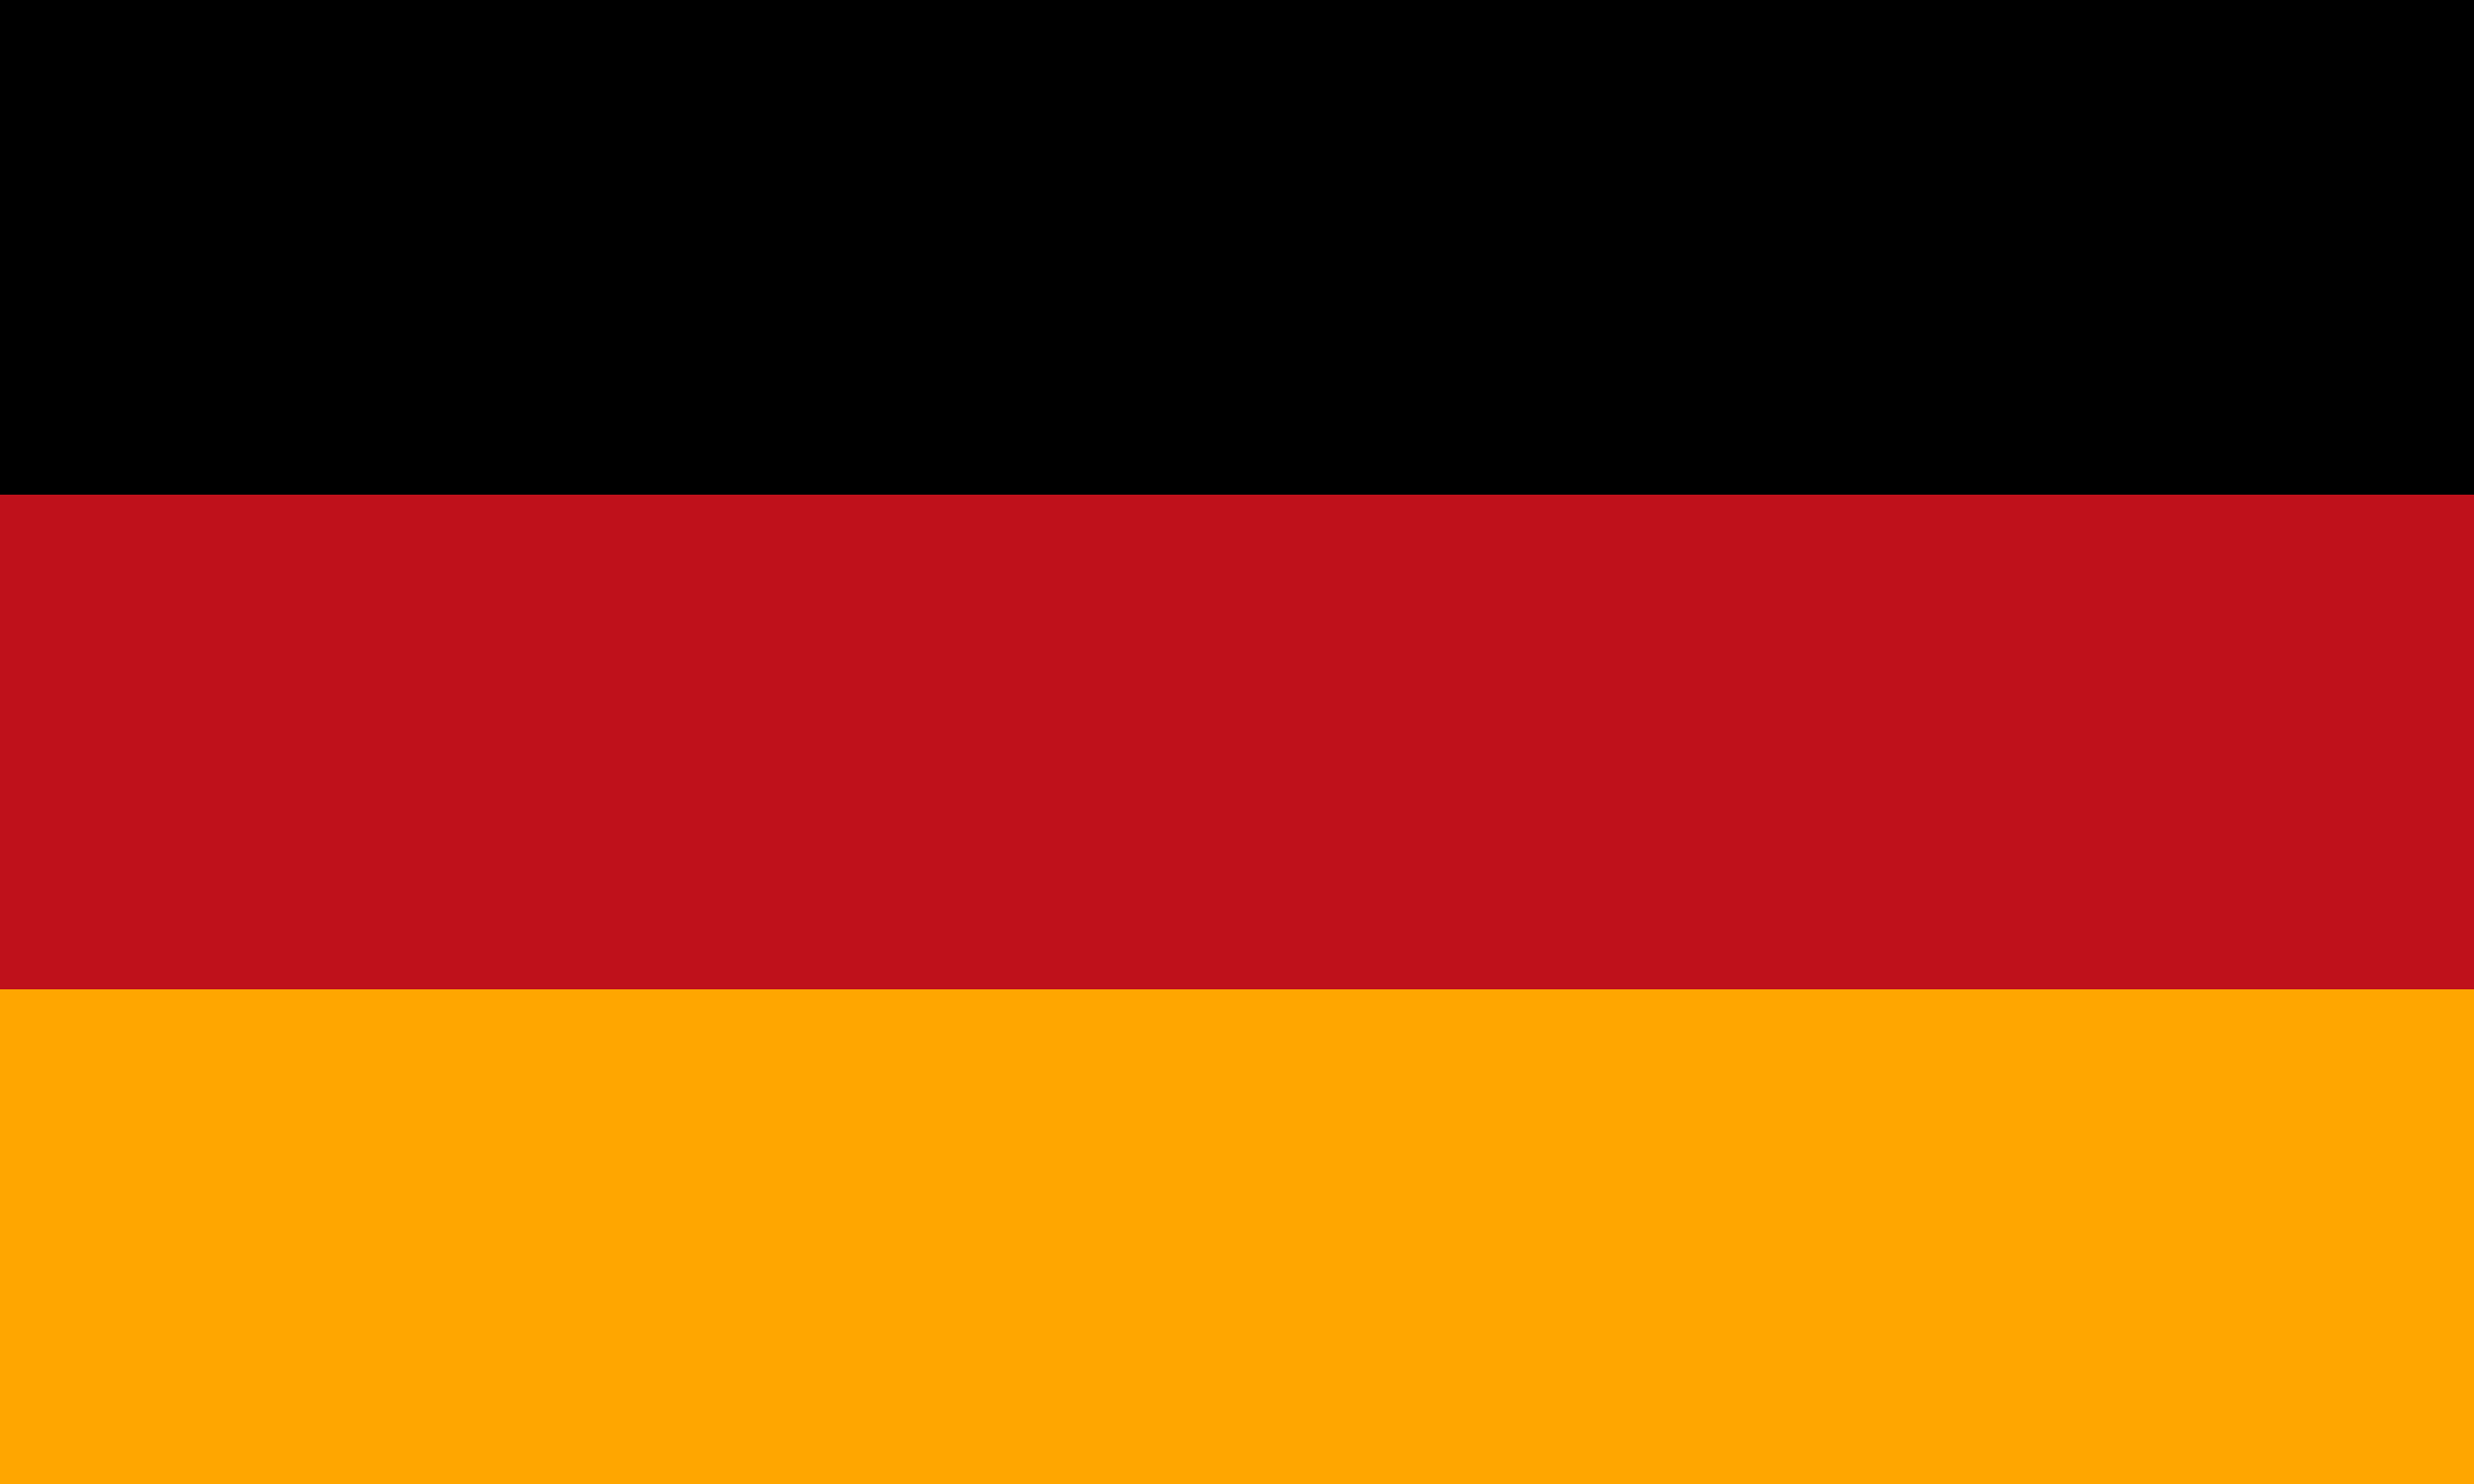
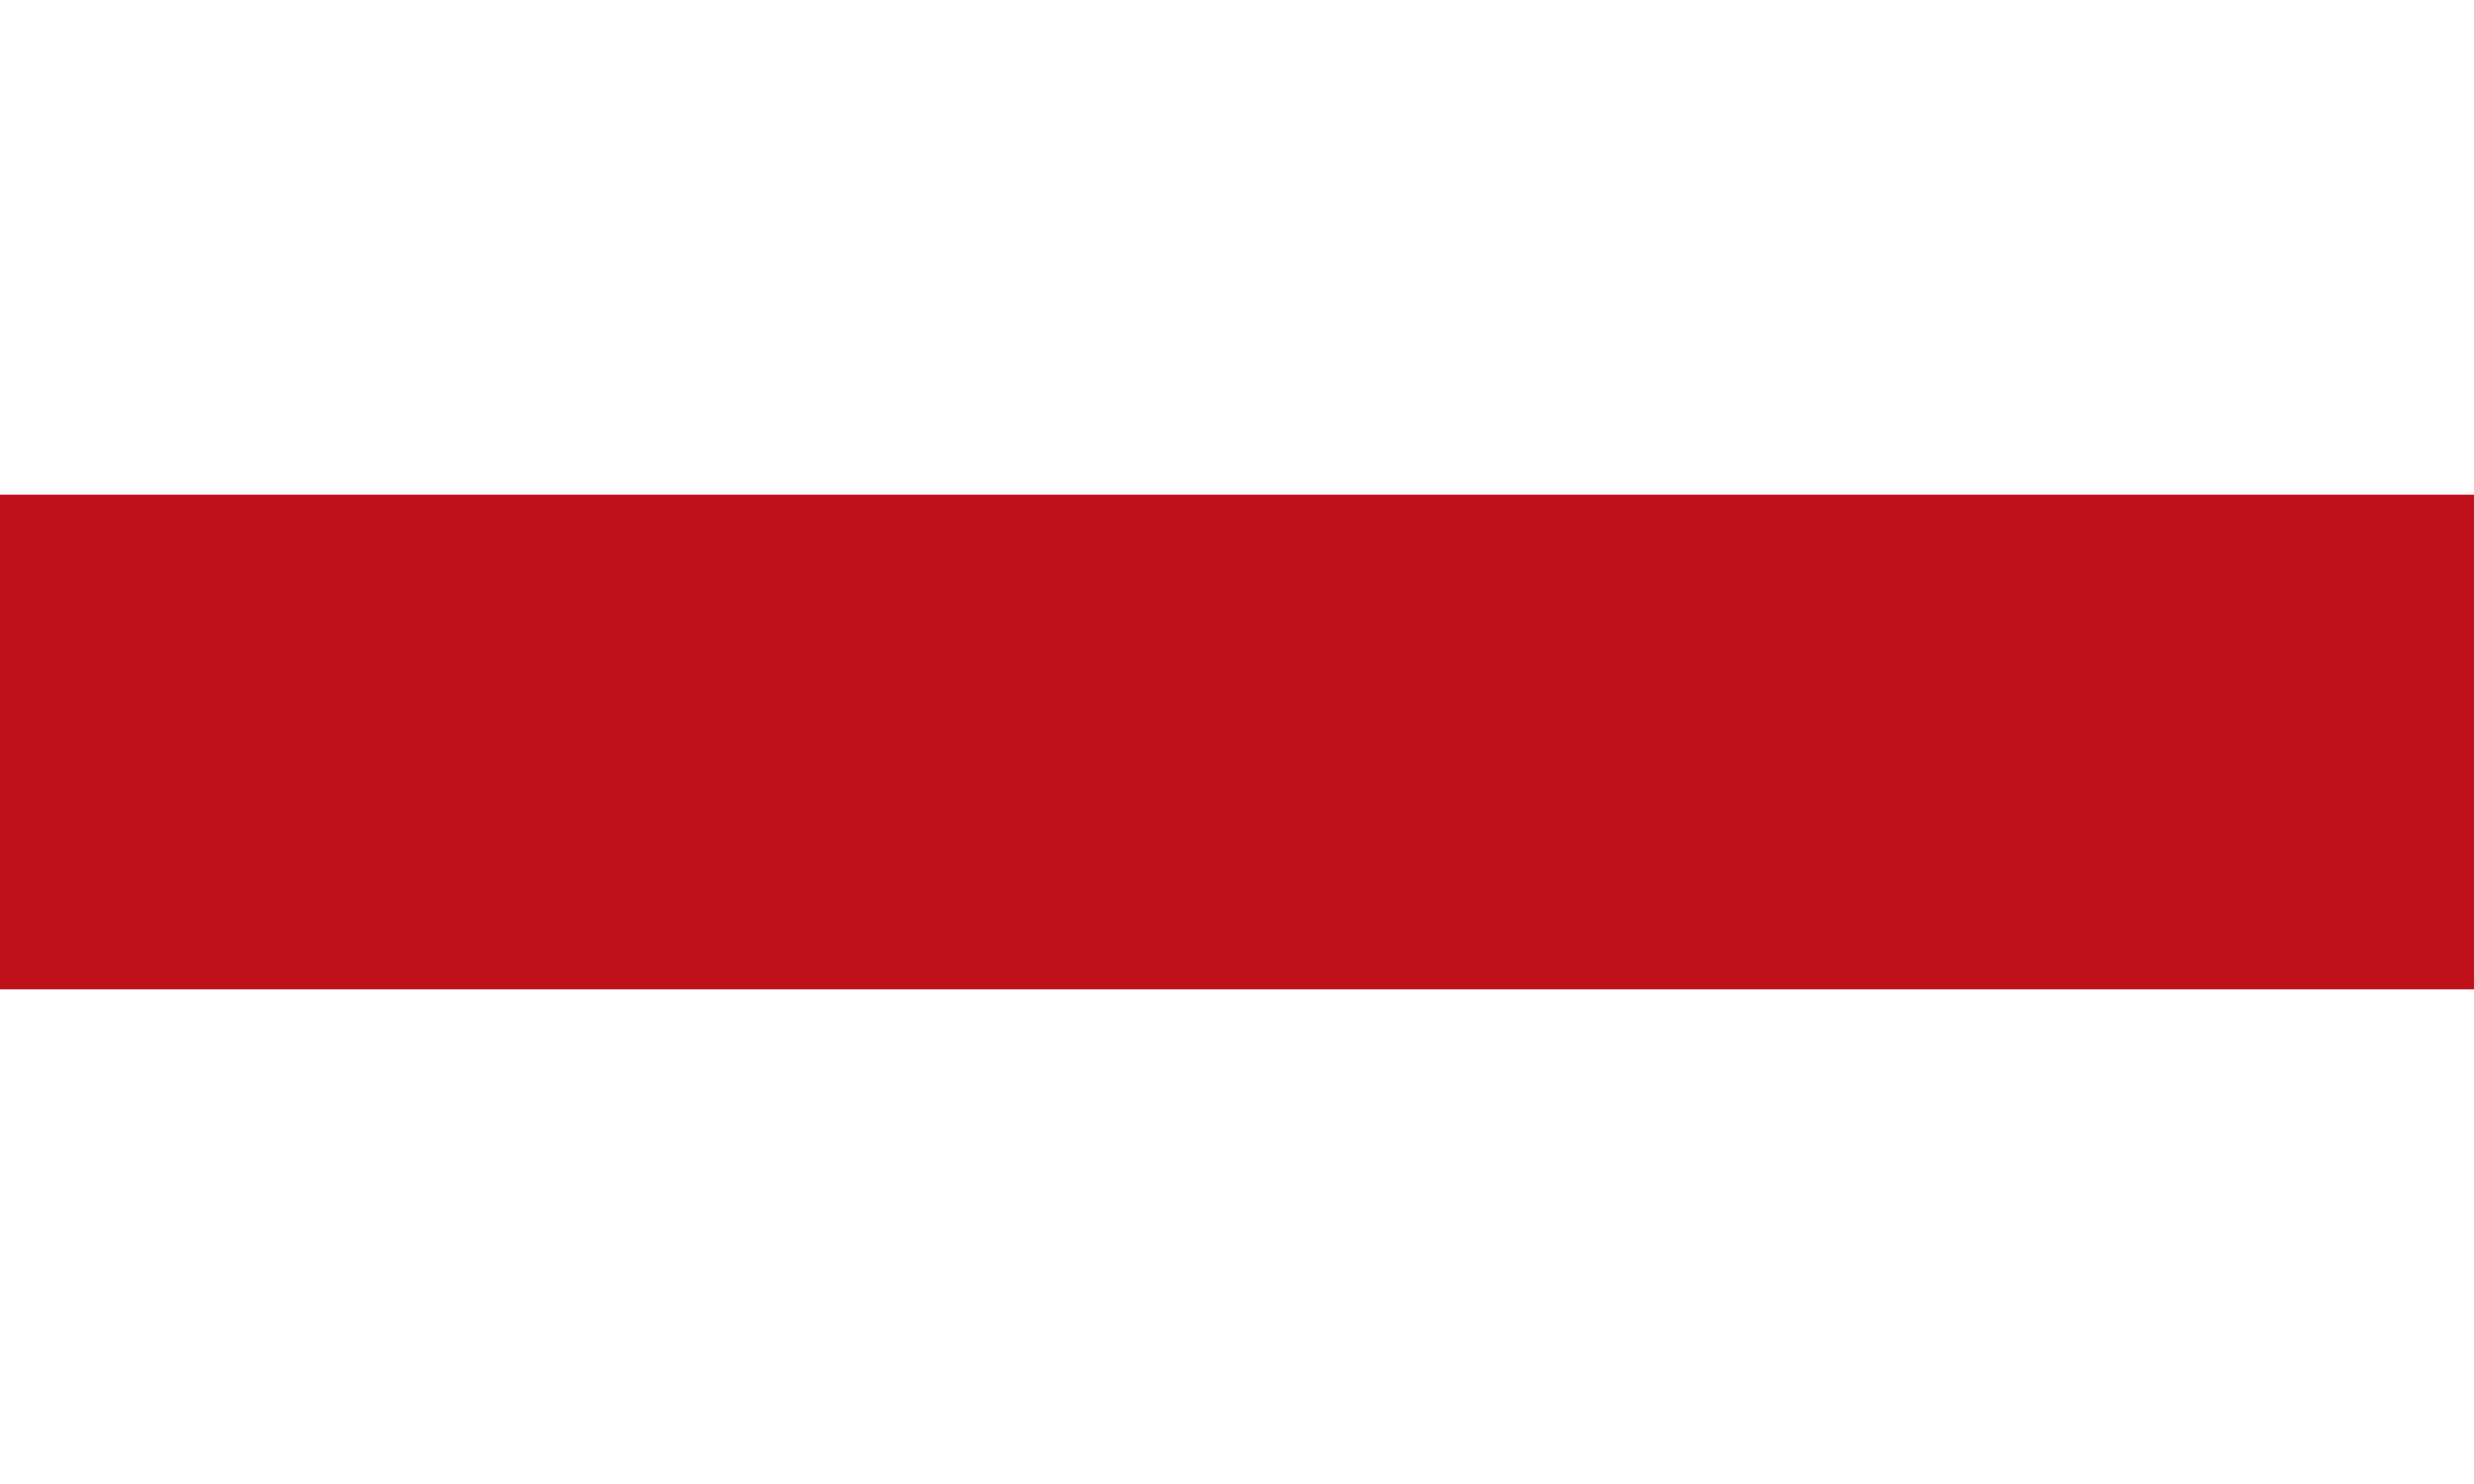
<svg xmlns="http://www.w3.org/2000/svg" width="500" height="300">
-   <rect id="black stripe" width="500" height="100" y="0" x="0" fill="#000000" />
  <rect id="red stripe" width="500" height="100" y="100" x="0" fill="#BF111B" />
-   <rect id="gold stripe" width="500" height="100" y="200" x="0" fill="#FFA600" />
</svg>